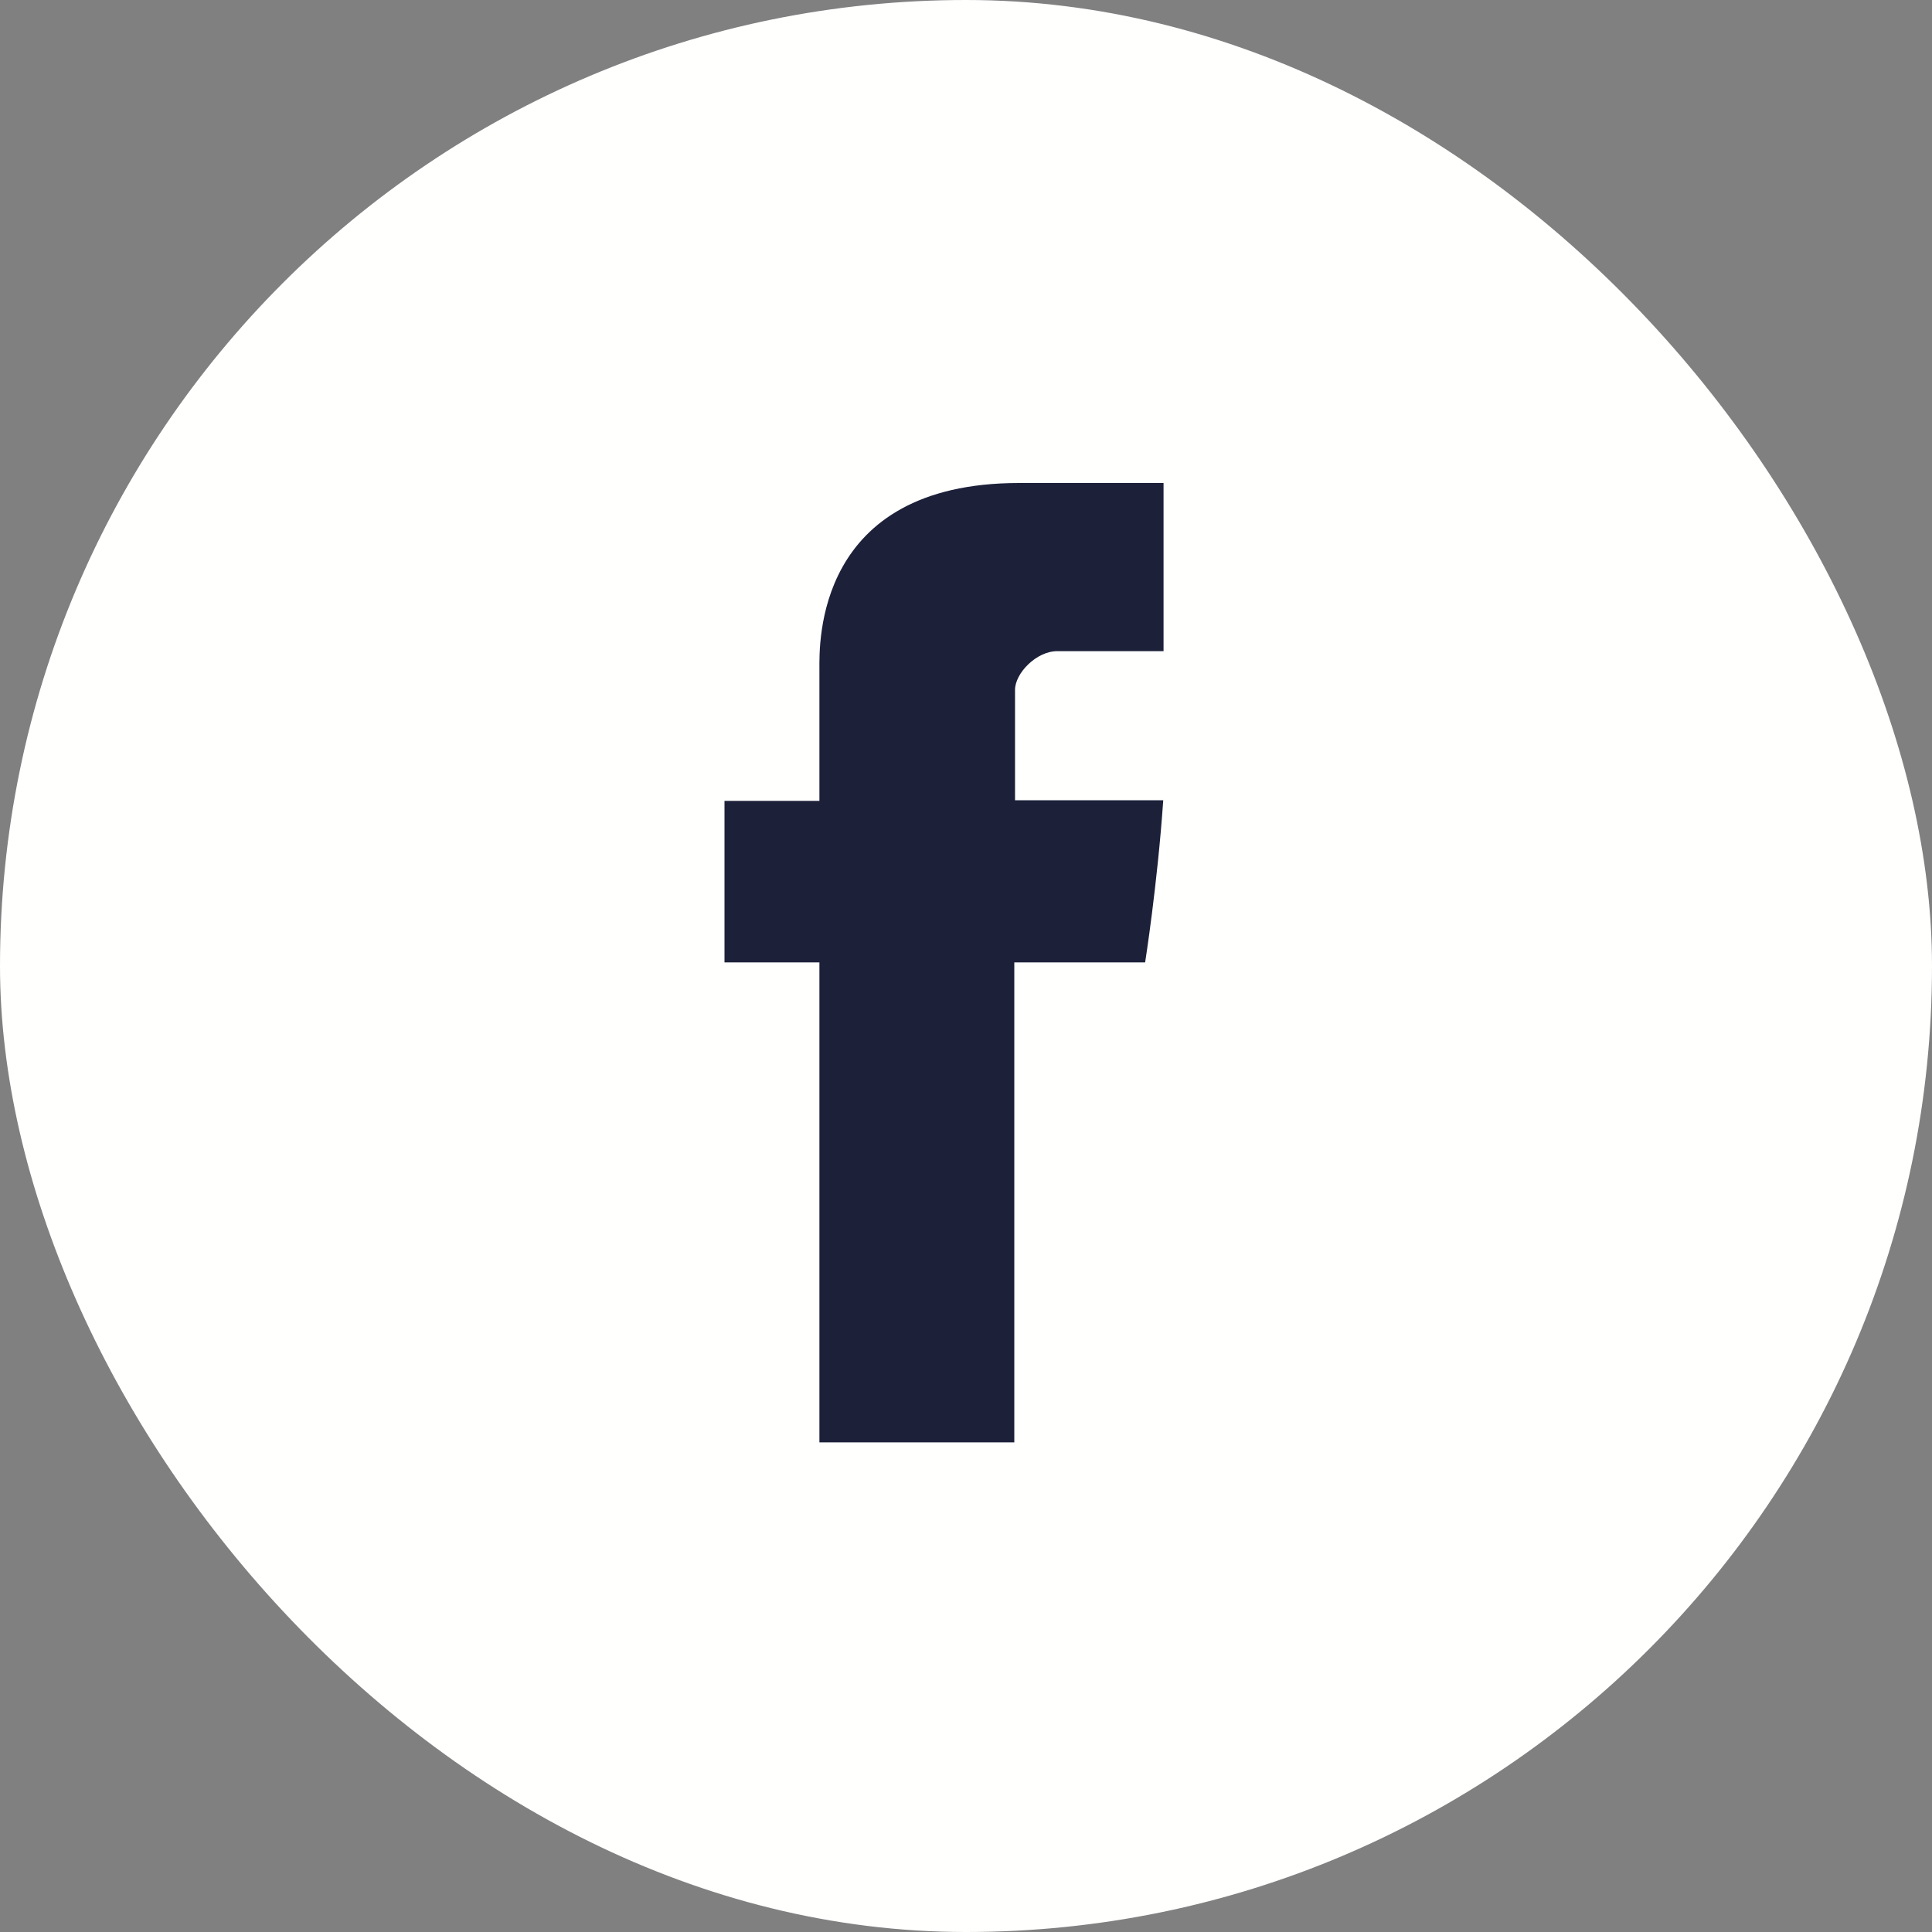
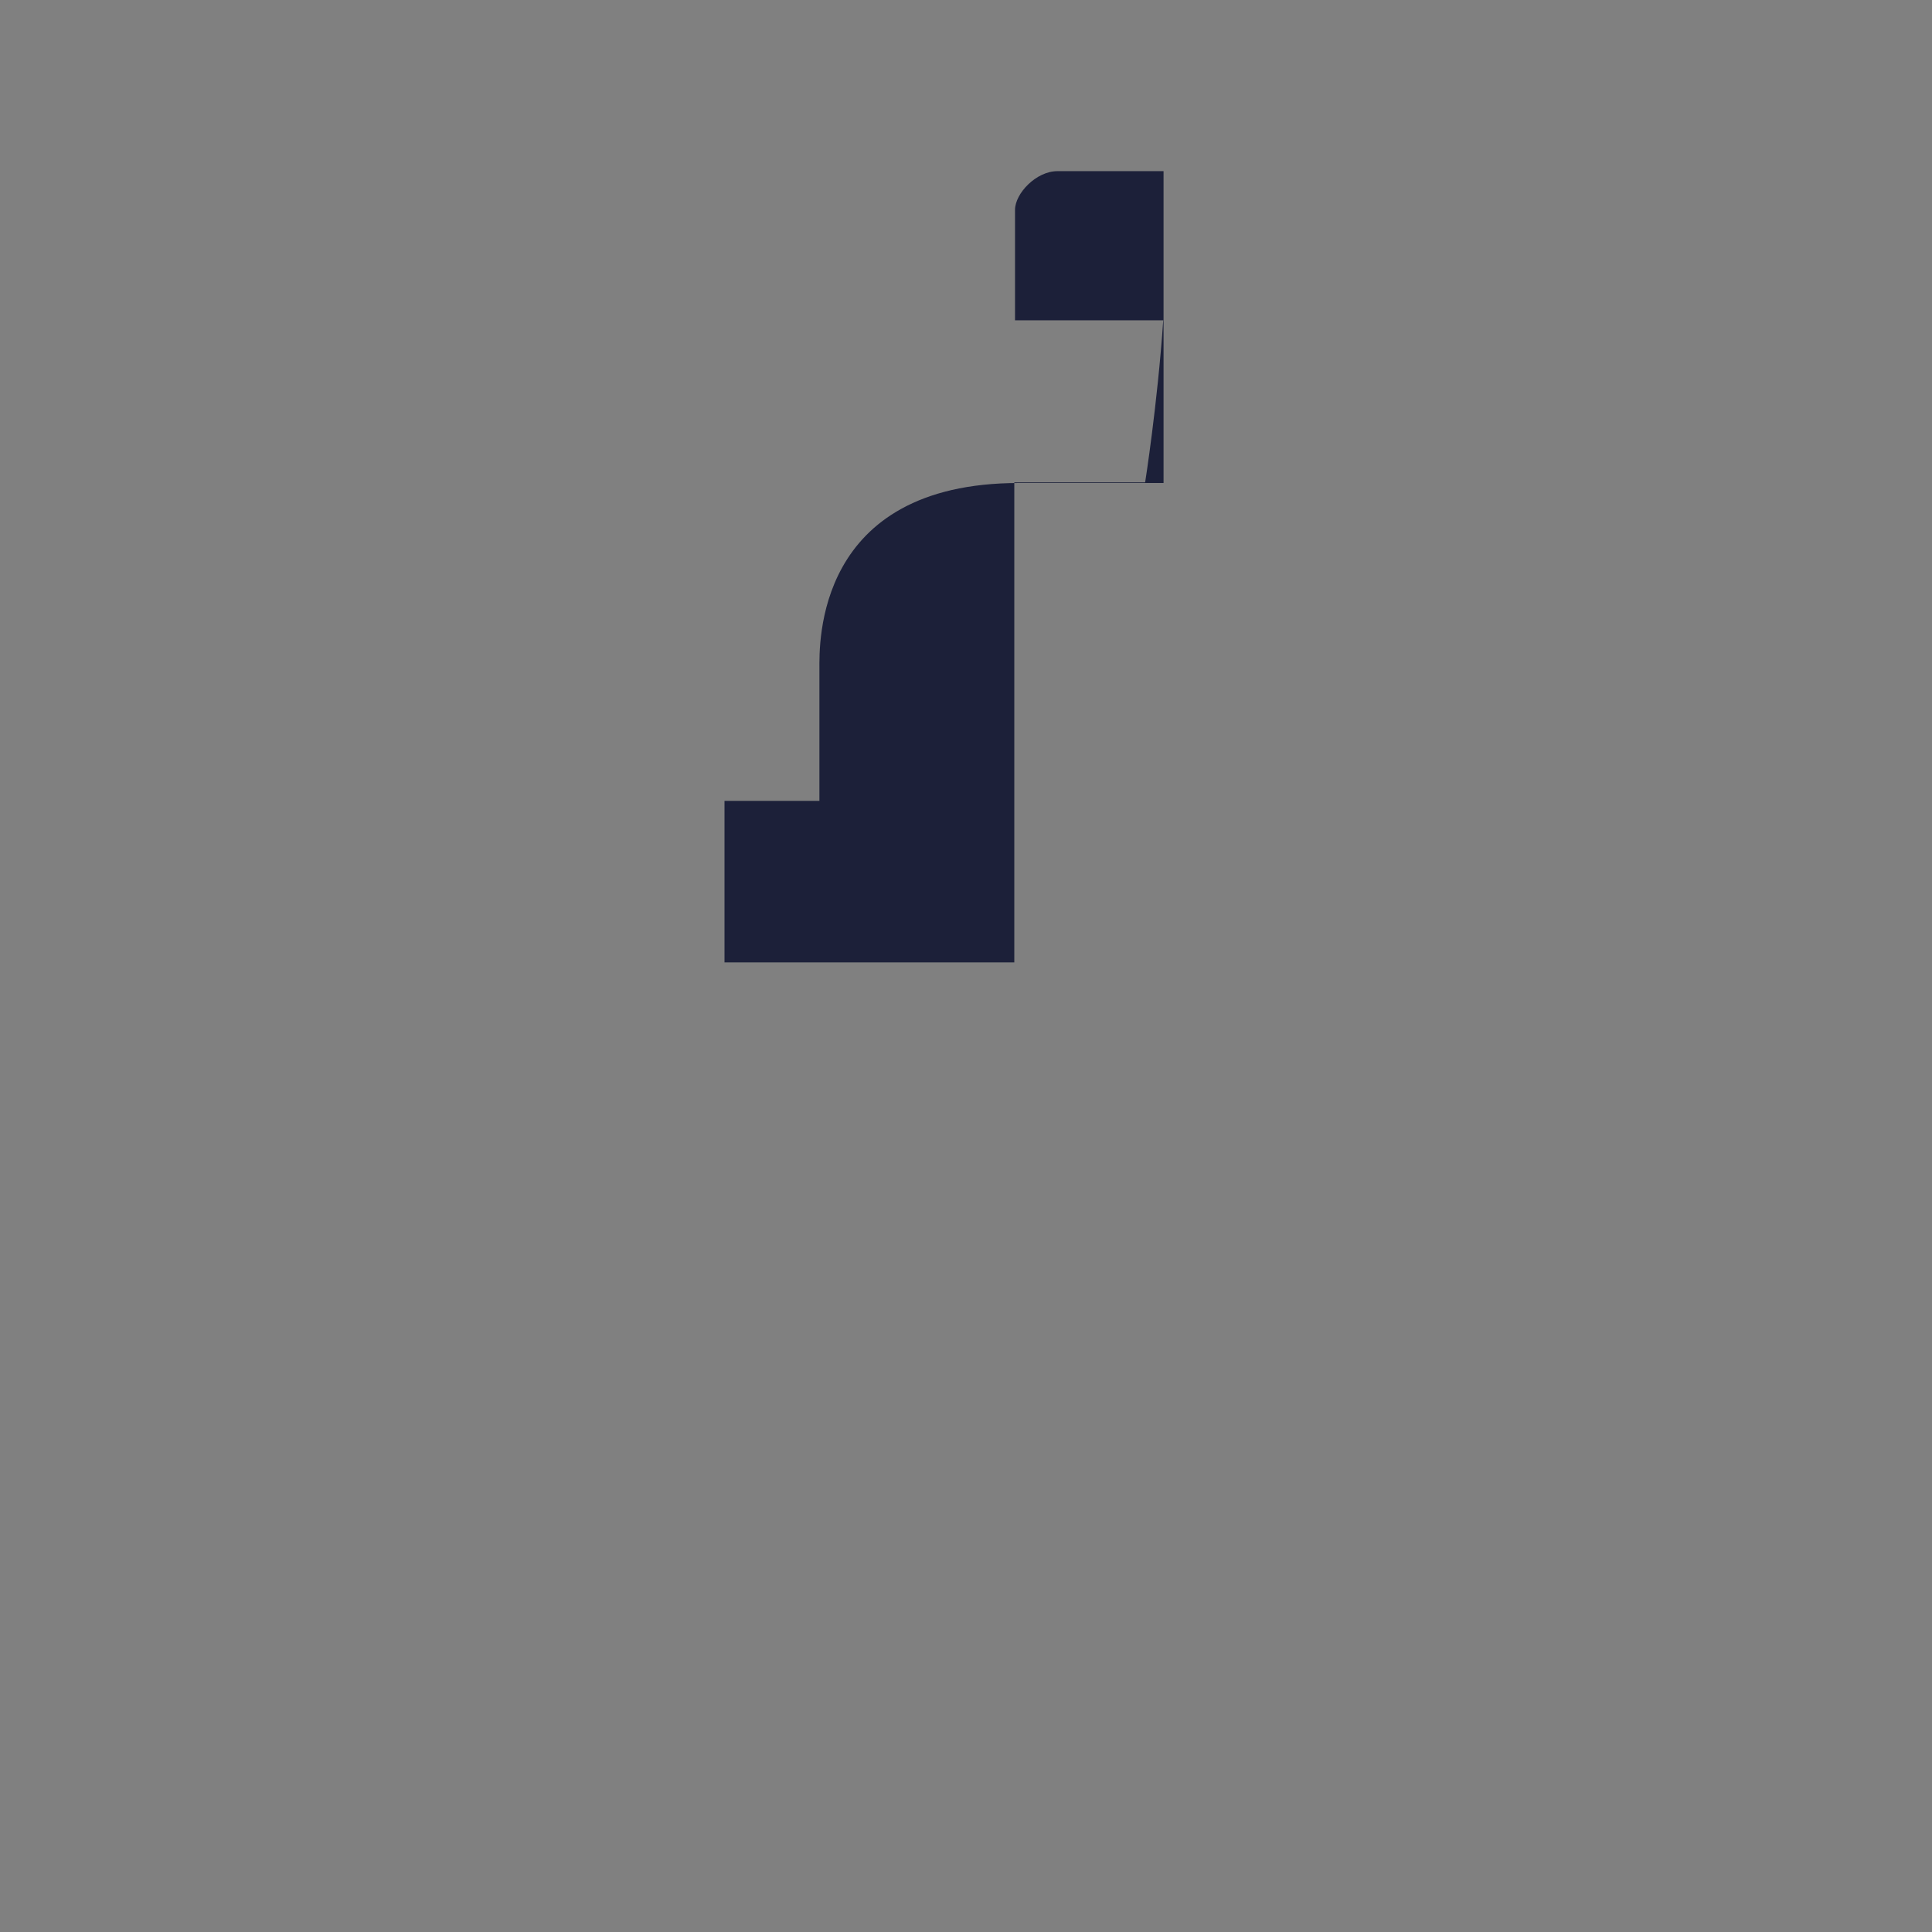
<svg xmlns="http://www.w3.org/2000/svg" width="32" height="32" viewBox="0 0 32 32">
  <rect x="0" y="0" width="32" height="32" fill="#808080" stroke="none" />
  <g fill="none" fill-rule="evenodd">
-     <rect width="32" height="32" fill="#FFFFFE" rx="16" />
-     <path fill="#1C2039" d="M13.572 11.077v2.188H12v2.675h1.572v7.95H16.8v-7.95h2.167s.203-1.283.3-2.685h-2.455v-1.829c0-.273.352-.641.7-.641h1.76V8H16.88c-3.388 0-3.308 2.678-3.308 3.077z" />
+     <path fill="#1C2039" d="M13.572 11.077v2.188H12v2.675h1.572H16.8v-7.95h2.167s.203-1.283.3-2.685h-2.455v-1.829c0-.273.352-.641.7-.641h1.76V8H16.88c-3.388 0-3.308 2.678-3.308 3.077z" />
  </g>
</svg>